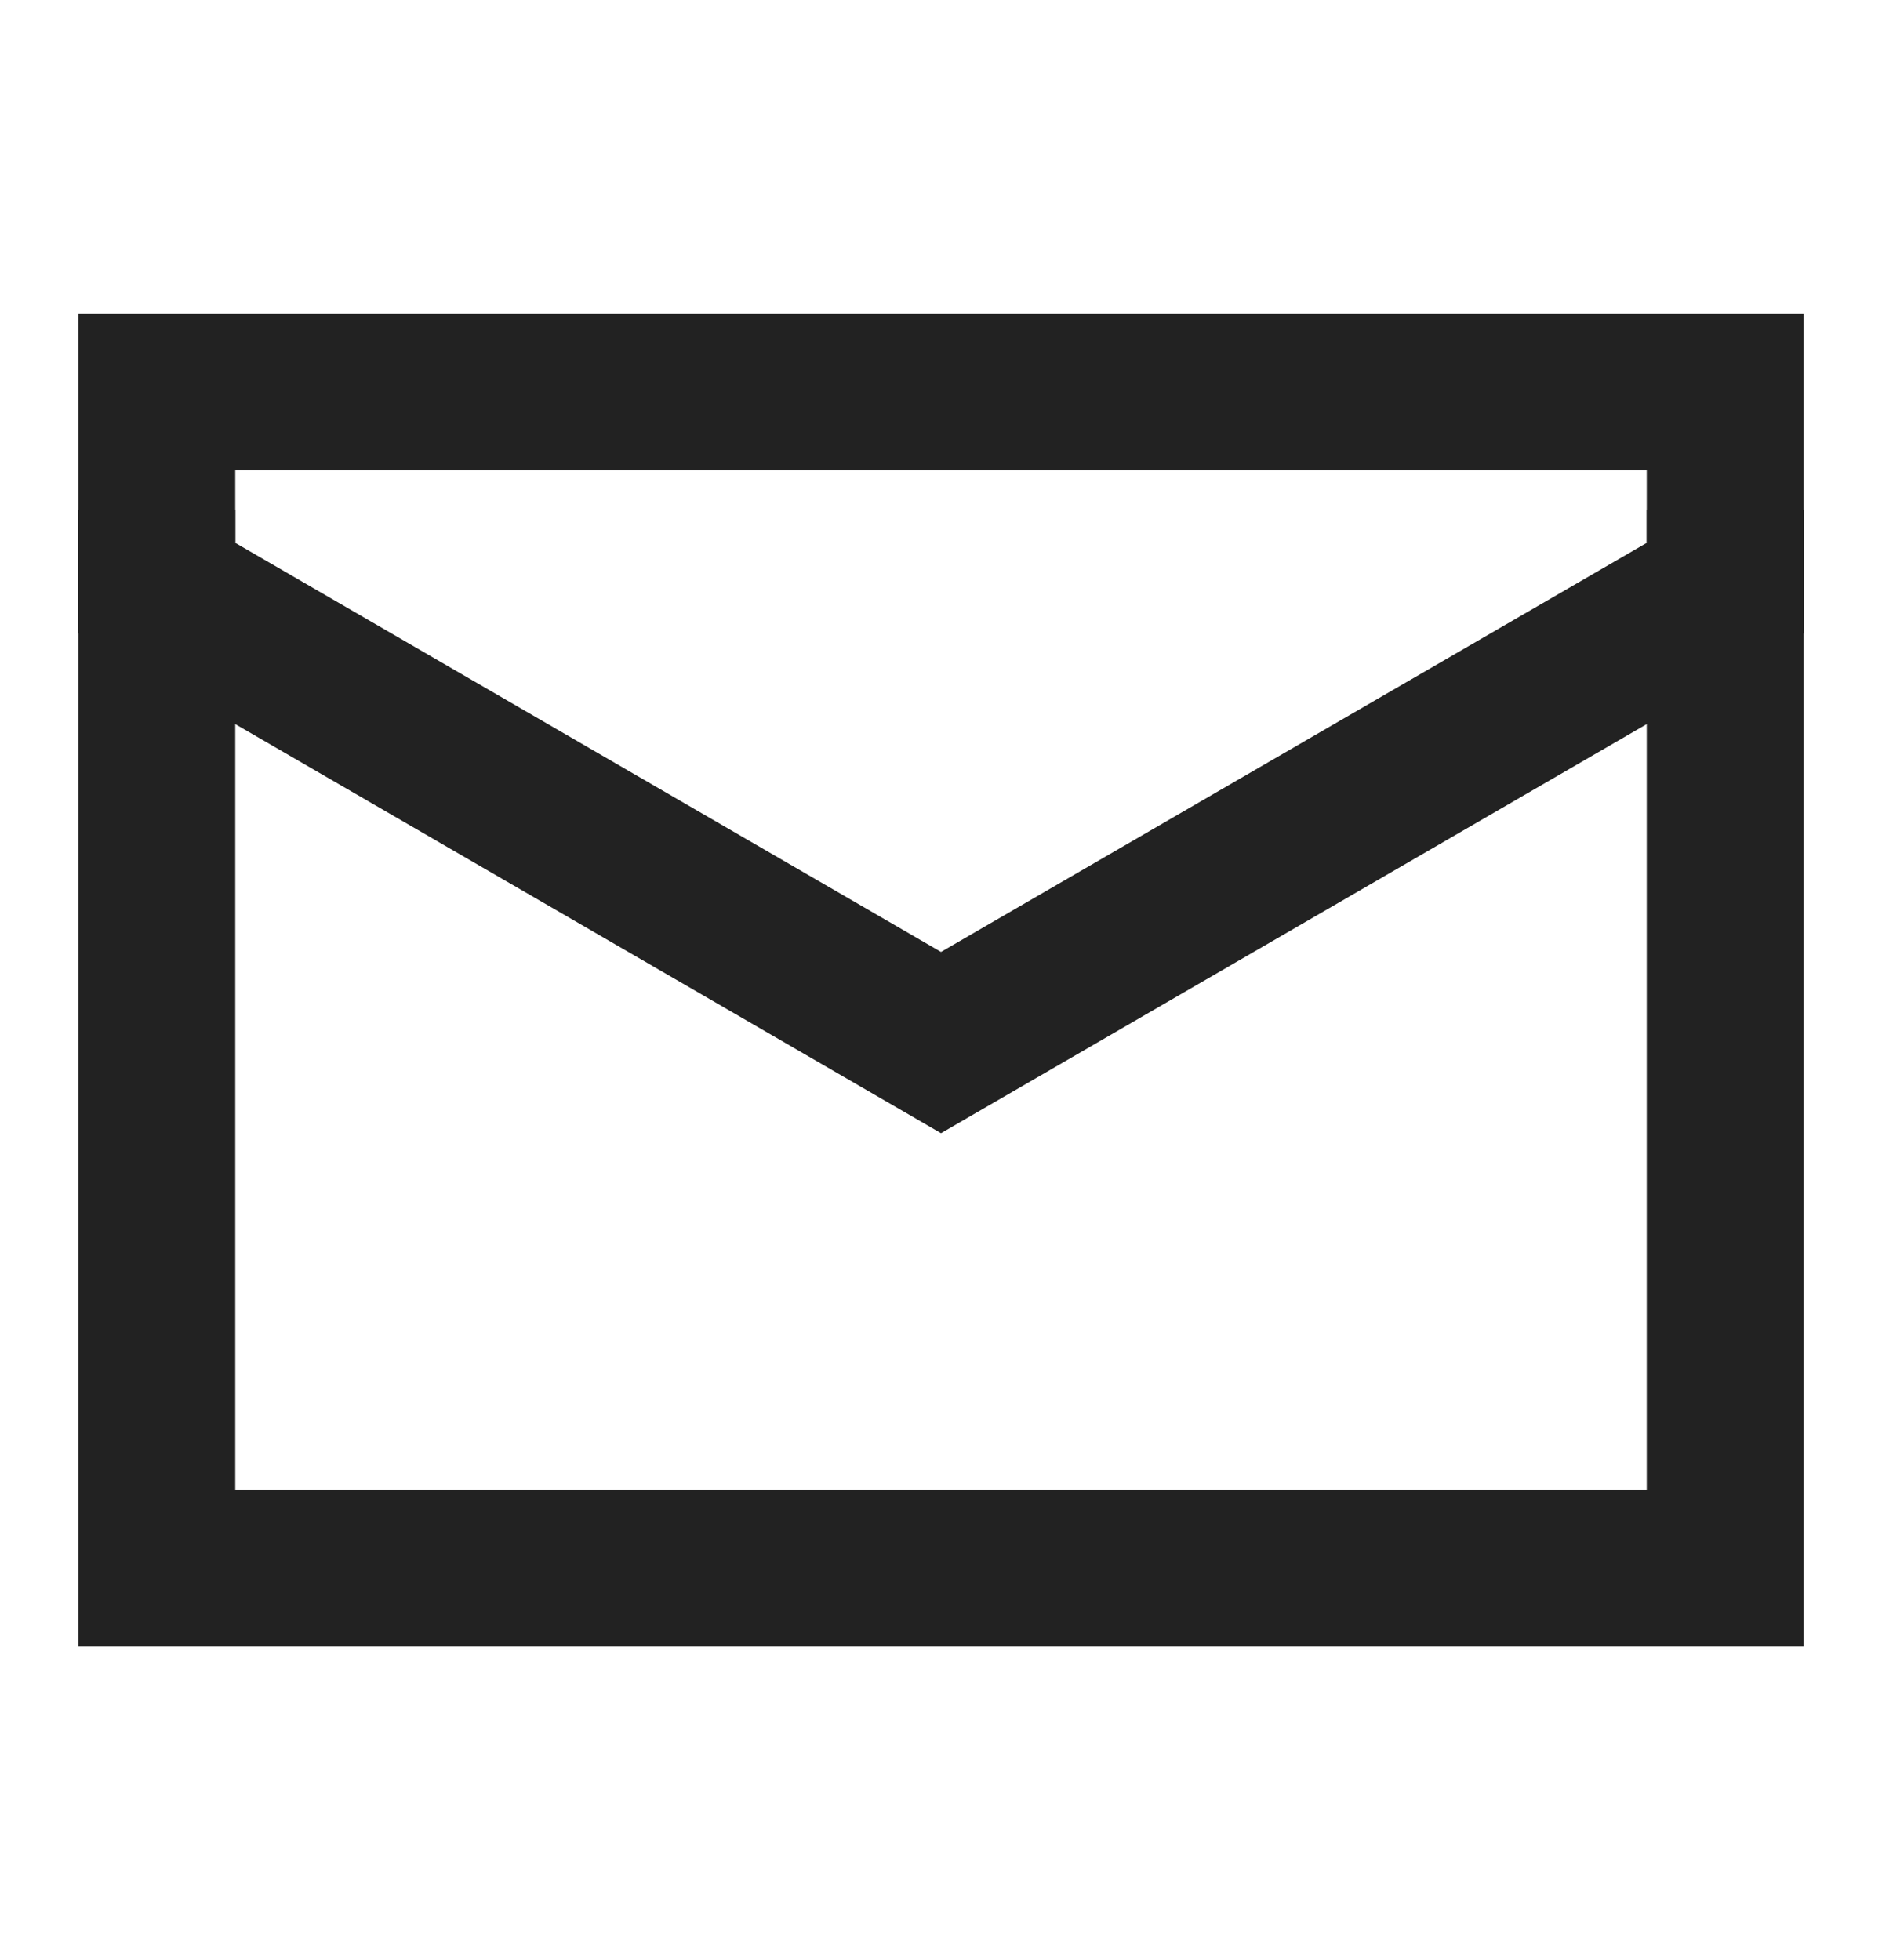
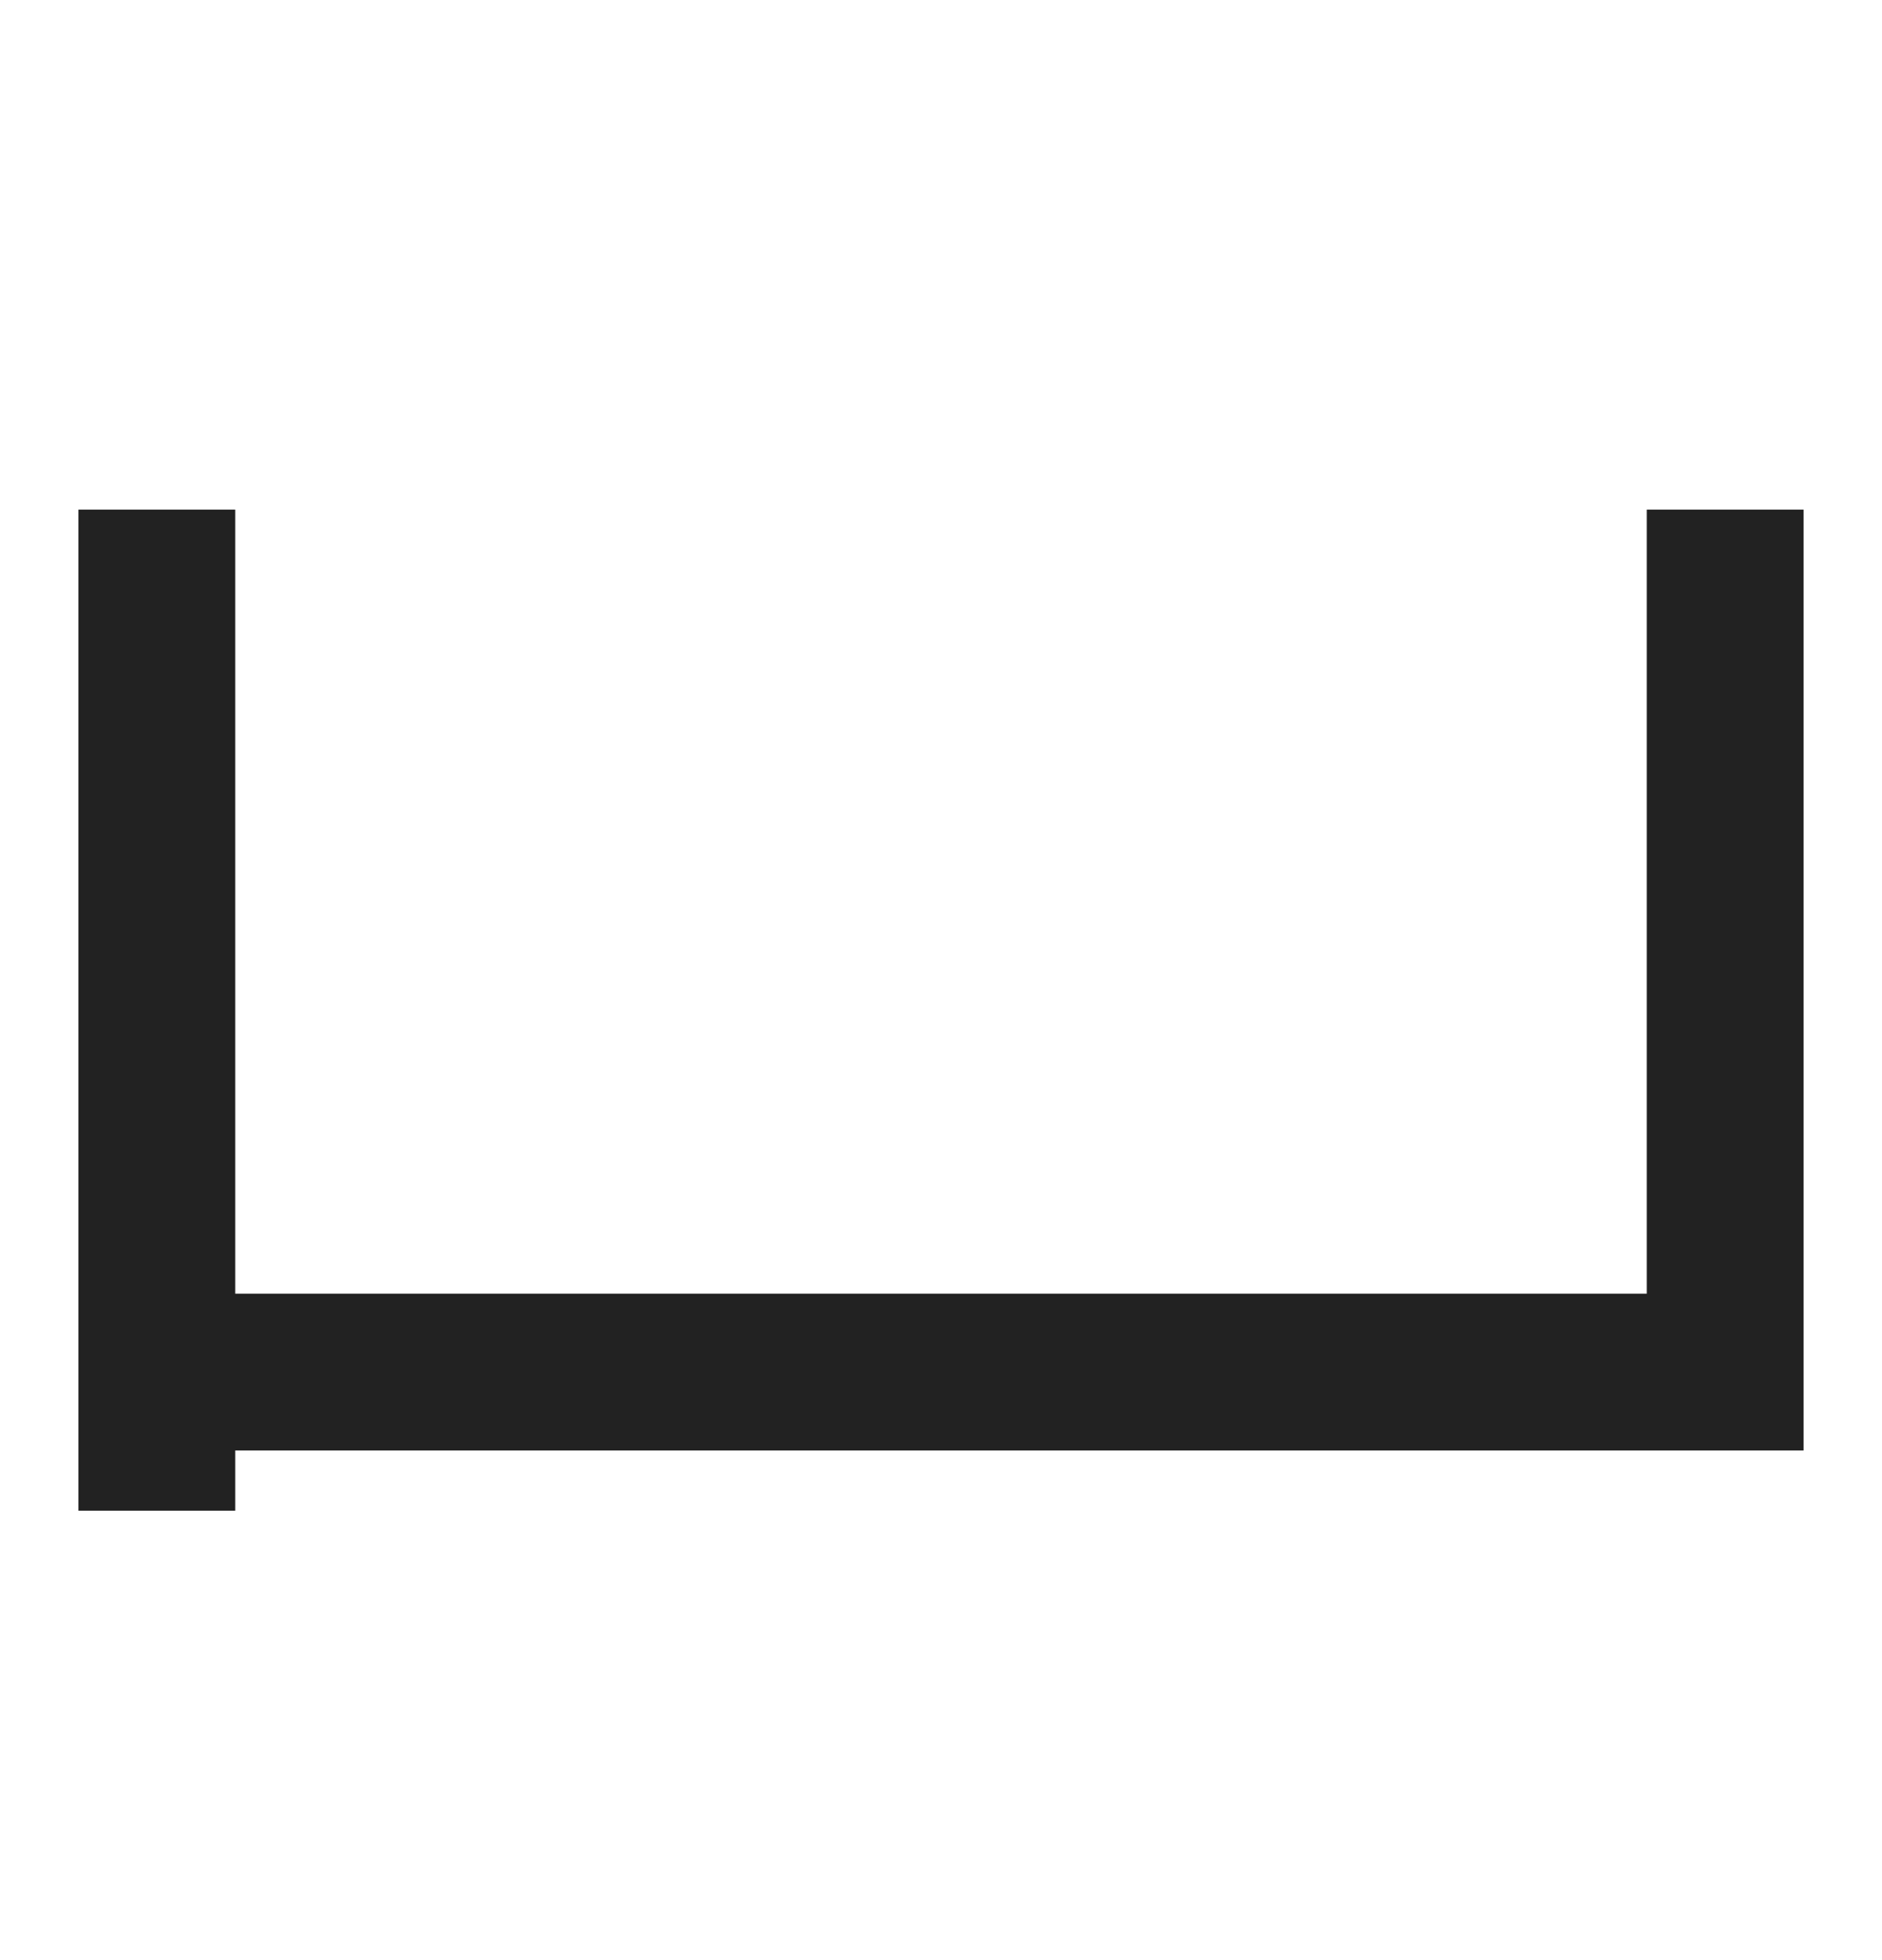
<svg xmlns="http://www.w3.org/2000/svg" width="24" height="25" viewBox="0 0 24 25" fill="none">
-   <path d="M22 7.5V17.5C22 18.163 22 20 22 20H2V19.268C2 19.268 2 18.163 2 17.5V7.5" stroke="#222222" stroke-width="2" stroke-linecap="square" />
-   <path d="M22 7.5C22 6.837 22 5 22 5H2C2 5 2 6.837 2 7.5L12 13.297L22 7.5Z" stroke="#222222" stroke-width="2" stroke-linecap="square" />
+   <path d="M22 7.5V17.5H2V19.268C2 19.268 2 18.163 2 17.5V7.5" stroke="#222222" stroke-width="2" stroke-linecap="square" />
</svg>